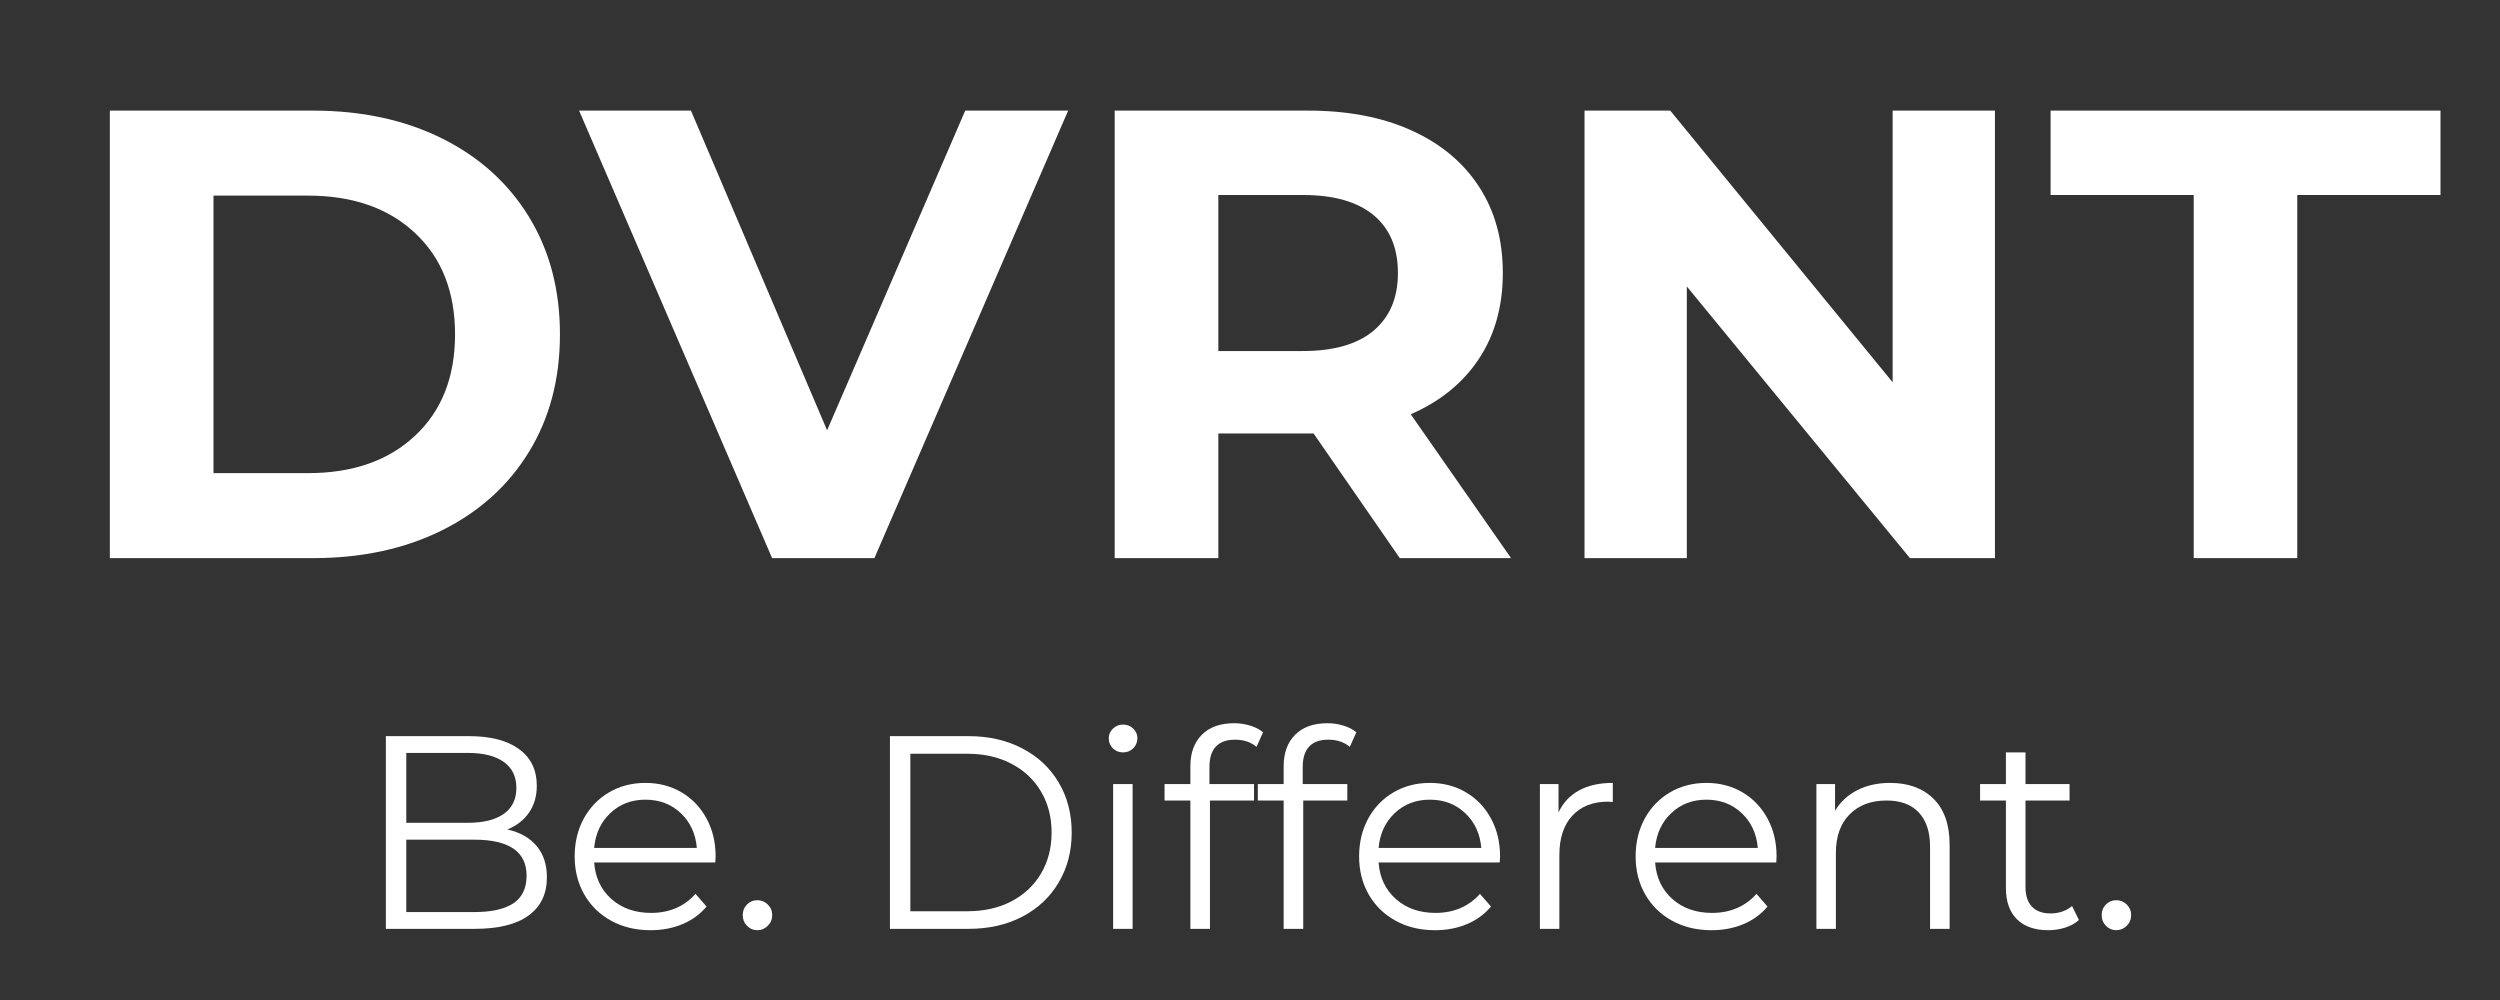
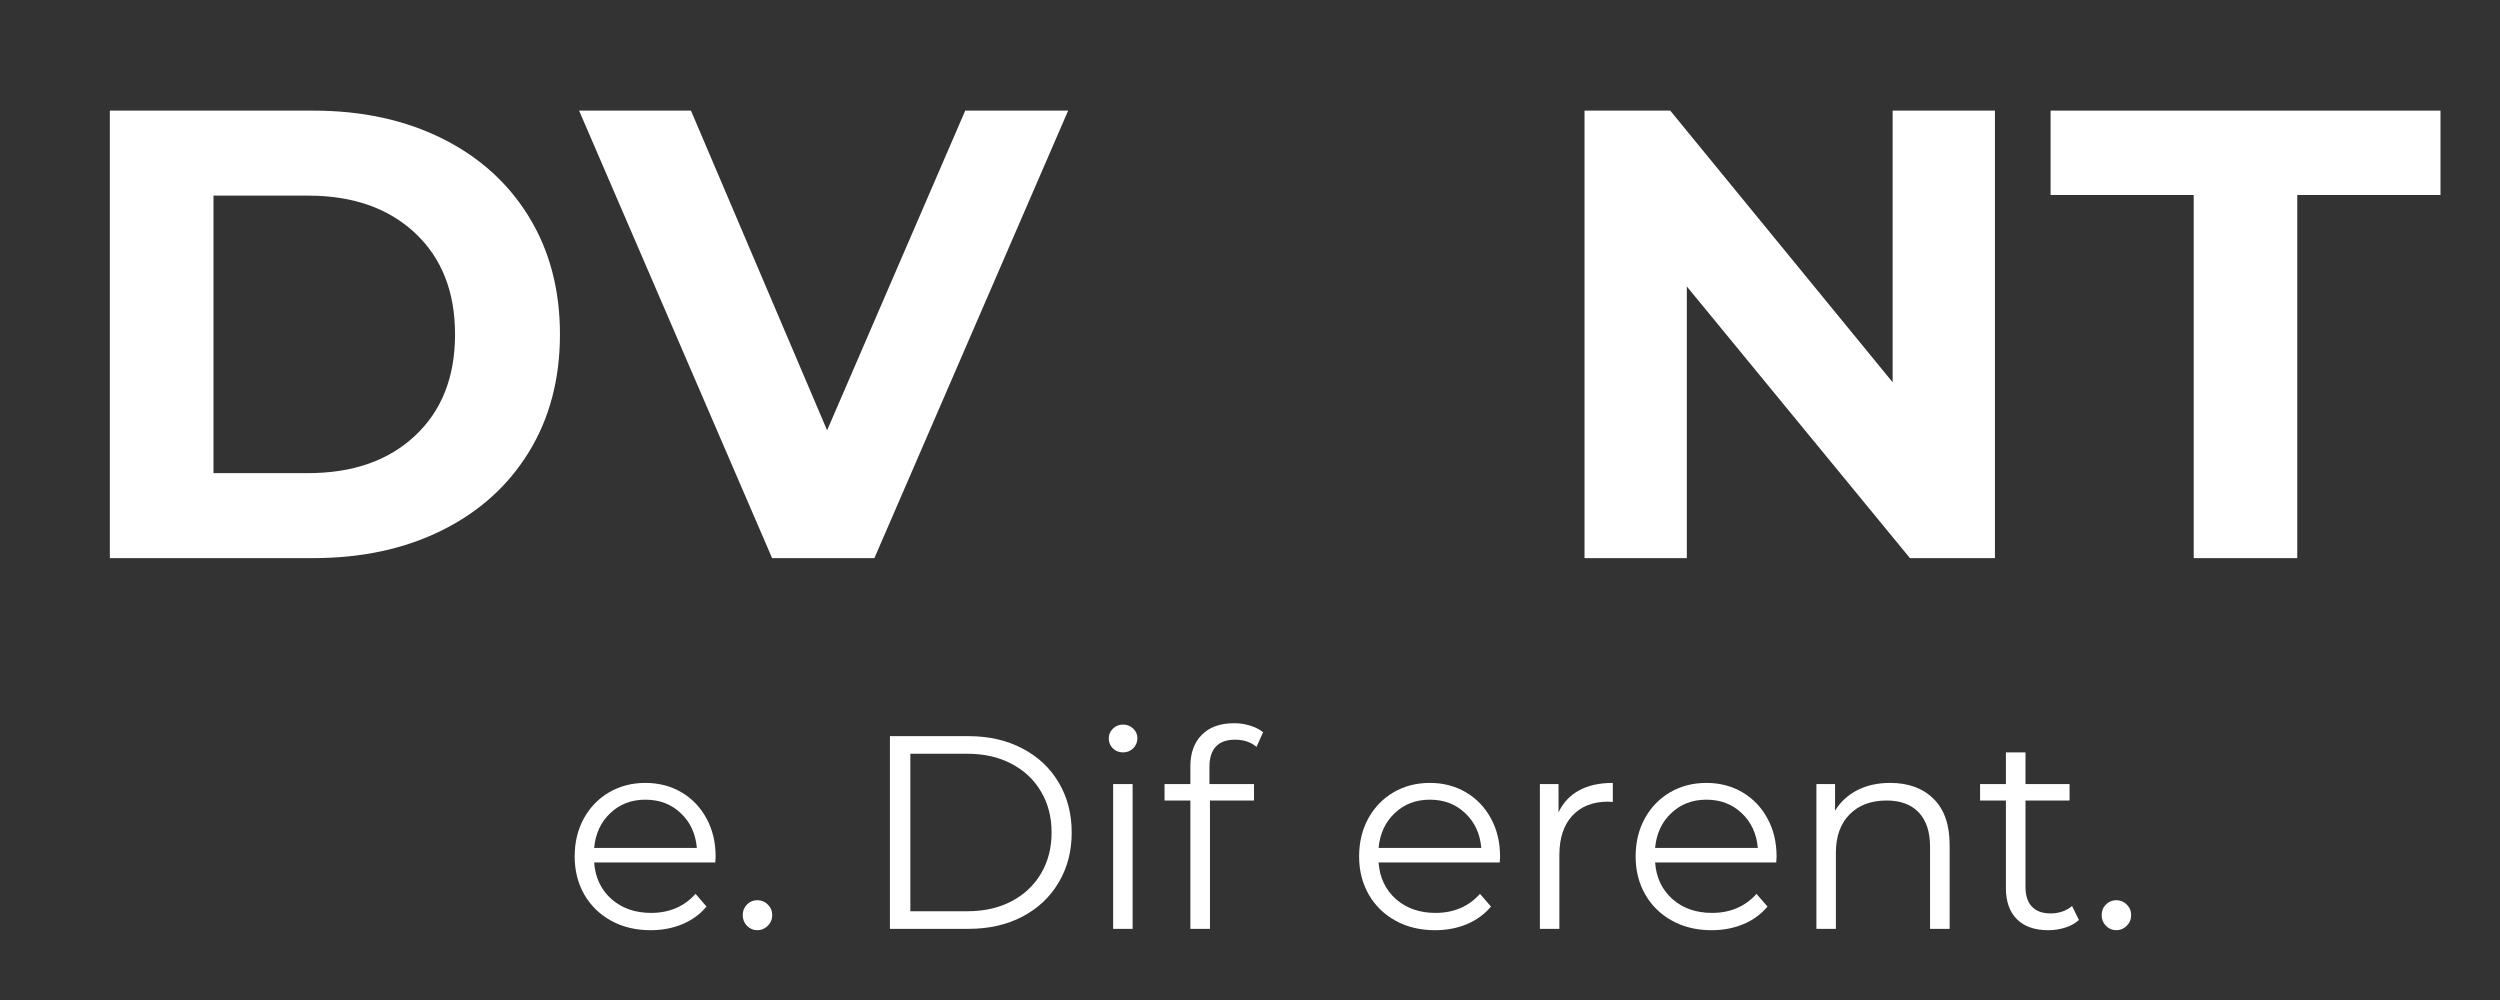
<svg xmlns="http://www.w3.org/2000/svg" version="1.0" preserveAspectRatio="xMidYMid meet" height="200" viewBox="0 0 375 150" zoomAndPan="magnify" width="500">
  <rect x="0" y="0" width="375" height="150" fill="#333333" stroke="none" />
  <defs>
    <g />
  </defs>
  <g fill-opacity="1" fill="#ffffff">
    <g transform="translate(53.176, 139.327)">
      <g>
-         <path d="M 22.922 -14.906 C 24.816 -14.488 26.281 -13.664 27.312 -12.438 C 28.344 -11.219 28.859 -9.645 28.859 -7.719 C 28.859 -5.238 27.941 -3.332 26.109 -2 C 24.285 -0.664 21.582 0 18 0 L 4.703 0 L 4.703 -28.906 L 17.172 -28.906 C 20.398 -28.906 22.898 -28.258 24.672 -26.969 C 26.453 -25.676 27.344 -23.844 27.344 -21.469 C 27.344 -19.875 26.945 -18.52 26.156 -17.406 C 25.375 -16.289 24.297 -15.457 22.922 -14.906 Z M 7.766 -26.391 L 7.766 -15.906 L 16.969 -15.906 C 19.312 -15.906 21.113 -16.348 22.375 -17.234 C 23.645 -18.129 24.281 -19.43 24.281 -21.141 C 24.281 -22.848 23.645 -24.148 22.375 -25.047 C 21.113 -25.941 19.312 -26.391 16.969 -26.391 Z M 17.969 -2.516 C 20.551 -2.516 22.504 -2.953 23.828 -3.828 C 25.148 -4.711 25.812 -6.094 25.812 -7.969 C 25.812 -11.57 23.195 -13.375 17.969 -13.375 L 7.766 -13.375 L 7.766 -2.516 Z M 17.969 -2.516" />
-       </g>
+         </g>
    </g>
  </g>
  <g fill-opacity="1" fill="#ffffff">
    <g transform="translate(84.295, 139.327)">
      <g>
        <path d="M 23 -9.953 L 4.828 -9.953 C 4.992 -7.691 5.859 -5.863 7.422 -4.469 C 8.992 -3.082 10.977 -2.391 13.375 -2.391 C 14.727 -2.391 15.969 -2.629 17.094 -3.109 C 18.227 -3.598 19.207 -4.312 20.031 -5.25 L 21.688 -3.344 C 20.719 -2.188 19.508 -1.305 18.062 -0.703 C 16.625 -0.098 15.035 0.203 13.297 0.203 C 11.066 0.203 9.094 -0.27 7.375 -1.219 C 5.656 -2.164 4.312 -3.477 3.344 -5.156 C 2.383 -6.844 1.906 -8.742 1.906 -10.859 C 1.906 -12.984 2.363 -14.883 3.281 -16.562 C 4.207 -18.238 5.473 -19.547 7.078 -20.484 C 8.691 -21.422 10.504 -21.891 12.516 -21.891 C 14.523 -21.891 16.328 -21.422 17.922 -20.484 C 19.516 -19.547 20.766 -18.242 21.672 -16.578 C 22.586 -14.91 23.047 -13.004 23.047 -10.859 Z M 12.516 -19.375 C 10.422 -19.375 8.664 -18.703 7.25 -17.359 C 5.832 -16.023 5.023 -14.285 4.828 -12.141 L 20.234 -12.141 C 20.047 -14.285 19.238 -16.023 17.812 -17.359 C 16.395 -18.703 14.629 -19.375 12.516 -19.375 Z M 12.516 -19.375" />
      </g>
    </g>
  </g>
  <g fill-opacity="1" fill="#ffffff">
    <g transform="translate(109.223, 139.327)">
      <g>
        <path d="M 4.375 0.203 C 3.77 0.203 3.254 -0.016 2.828 -0.453 C 2.398 -0.891 2.188 -1.426 2.188 -2.062 C 2.188 -2.695 2.398 -3.227 2.828 -3.656 C 3.254 -4.082 3.77 -4.297 4.375 -4.297 C 4.977 -4.297 5.5 -4.082 5.938 -3.656 C 6.383 -3.227 6.609 -2.695 6.609 -2.062 C 6.609 -1.426 6.383 -0.891 5.938 -0.453 C 5.5 -0.016 4.977 0.203 4.375 0.203 Z M 4.375 0.203" />
      </g>
    </g>
  </g>
  <g fill-opacity="1" fill="#ffffff">
    <g transform="translate(117.973, 139.327)">
      <g />
    </g>
  </g>
  <g fill-opacity="1" fill="#ffffff">
    <g transform="translate(128.786, 139.327)">
      <g>
        <path d="M 4.703 -28.906 L 16.484 -28.906 C 19.535 -28.906 22.227 -28.289 24.562 -27.062 C 26.906 -25.844 28.723 -24.141 30.016 -21.953 C 31.316 -19.766 31.969 -17.266 31.969 -14.453 C 31.969 -11.641 31.316 -9.141 30.016 -6.953 C 28.723 -4.766 26.906 -3.055 24.562 -1.828 C 22.227 -0.609 19.535 0 16.484 0 L 4.703 0 Z M 16.312 -2.641 C 18.844 -2.641 21.055 -3.141 22.953 -4.141 C 24.859 -5.148 26.332 -6.539 27.375 -8.312 C 28.426 -10.094 28.953 -12.141 28.953 -14.453 C 28.953 -16.766 28.426 -18.805 27.375 -20.578 C 26.332 -22.359 24.859 -23.75 22.953 -24.75 C 21.055 -25.758 18.844 -26.266 16.312 -26.266 L 7.766 -26.266 L 7.766 -2.641 Z M 16.312 -2.641" />
      </g>
    </g>
  </g>
  <g fill-opacity="1" fill="#ffffff">
    <g transform="translate(162.876, 139.327)">
      <g>
        <path d="M 4.094 -21.719 L 7.016 -21.719 L 7.016 0 L 4.094 0 Z M 5.578 -26.469 C 4.973 -26.469 4.461 -26.672 4.047 -27.078 C 3.641 -27.492 3.438 -27.992 3.438 -28.578 C 3.438 -29.129 3.641 -29.609 4.047 -30.016 C 4.461 -30.43 4.973 -30.641 5.578 -30.641 C 6.18 -30.641 6.691 -30.438 7.109 -30.031 C 7.523 -29.633 7.734 -29.164 7.734 -28.625 C 7.734 -28.008 7.523 -27.492 7.109 -27.078 C 6.691 -26.672 6.18 -26.469 5.578 -26.469 Z M 5.578 -26.469" />
      </g>
    </g>
  </g>
  <g fill-opacity="1" fill="#ffffff">
    <g transform="translate(173.978, 139.327)">
      <g>
        <path d="M 11.281 -28.375 C 10.008 -28.375 9.051 -28.031 8.406 -27.344 C 7.758 -26.656 7.438 -25.633 7.438 -24.281 L 7.438 -21.719 L 14.125 -21.719 L 14.125 -19.25 L 7.516 -19.25 L 7.516 0 L 4.578 0 L 4.578 -19.25 L 0.703 -19.25 L 0.703 -21.719 L 4.578 -21.719 L 4.578 -24.406 C 4.578 -26.383 5.148 -27.953 6.297 -29.109 C 7.441 -30.266 9.062 -30.844 11.156 -30.844 C 11.977 -30.844 12.773 -30.723 13.547 -30.484 C 14.316 -30.254 14.961 -29.922 15.484 -29.484 L 14.5 -27.297 C 13.645 -28.016 12.57 -28.375 11.281 -28.375 Z M 11.281 -28.375" />
      </g>
    </g>
  </g>
  <g fill-opacity="1" fill="#ffffff">
    <g transform="translate(187.97, 139.327)">
      <g>
-         <path d="M 11.281 -28.375 C 10.008 -28.375 9.051 -28.031 8.406 -27.344 C 7.758 -26.656 7.438 -25.633 7.438 -24.281 L 7.438 -21.719 L 14.125 -21.719 L 14.125 -19.25 L 7.516 -19.25 L 7.516 0 L 4.578 0 L 4.578 -19.25 L 0.703 -19.25 L 0.703 -21.719 L 4.578 -21.719 L 4.578 -24.406 C 4.578 -26.383 5.148 -27.953 6.297 -29.109 C 7.441 -30.266 9.062 -30.844 11.156 -30.844 C 11.977 -30.844 12.773 -30.723 13.547 -30.484 C 14.316 -30.254 14.961 -29.922 15.484 -29.484 L 14.5 -27.297 C 13.645 -28.016 12.57 -28.375 11.281 -28.375 Z M 11.281 -28.375" />
-       </g>
+         </g>
    </g>
  </g>
  <g fill-opacity="1" fill="#ffffff">
    <g transform="translate(201.961, 139.327)">
      <g>
        <path d="M 23 -9.953 L 4.828 -9.953 C 4.992 -7.691 5.859 -5.863 7.422 -4.469 C 8.992 -3.082 10.977 -2.391 13.375 -2.391 C 14.727 -2.391 15.969 -2.629 17.094 -3.109 C 18.227 -3.598 19.207 -4.312 20.031 -5.25 L 21.688 -3.344 C 20.719 -2.188 19.508 -1.305 18.062 -0.703 C 16.625 -0.098 15.035 0.203 13.297 0.203 C 11.066 0.203 9.094 -0.27 7.375 -1.219 C 5.656 -2.164 4.312 -3.477 3.344 -5.156 C 2.383 -6.844 1.906 -8.742 1.906 -10.859 C 1.906 -12.984 2.363 -14.883 3.281 -16.562 C 4.207 -18.238 5.473 -19.547 7.078 -20.484 C 8.691 -21.422 10.504 -21.891 12.516 -21.891 C 14.523 -21.891 16.328 -21.422 17.922 -20.484 C 19.516 -19.547 20.766 -18.242 21.672 -16.578 C 22.586 -14.91 23.047 -13.004 23.047 -10.859 Z M 12.516 -19.375 C 10.422 -19.375 8.664 -18.703 7.25 -17.359 C 5.832 -16.023 5.023 -14.285 4.828 -12.141 L 20.234 -12.141 C 20.047 -14.285 19.238 -16.023 17.812 -17.359 C 16.395 -18.703 14.629 -19.375 12.516 -19.375 Z M 12.516 -19.375" />
      </g>
    </g>
  </g>
  <g fill-opacity="1" fill="#ffffff">
    <g transform="translate(226.889, 139.327)">
      <g>
        <path d="M 6.891 -17.469 C 7.578 -18.926 8.602 -20.023 9.969 -20.766 C 11.332 -21.516 13.02 -21.891 15.031 -21.891 L 15.031 -19.031 L 14.328 -19.078 C 12.047 -19.078 10.254 -18.375 8.953 -16.969 C 7.66 -15.562 7.016 -13.594 7.016 -11.062 L 7.016 0 L 4.094 0 L 4.094 -21.719 L 6.891 -21.719 Z M 6.891 -17.469" />
      </g>
    </g>
  </g>
  <g fill-opacity="1" fill="#ffffff">
    <g transform="translate(243.439, 139.327)">
      <g>
        <path d="M 23 -9.953 L 4.828 -9.953 C 4.992 -7.691 5.859 -5.863 7.422 -4.469 C 8.992 -3.082 10.977 -2.391 13.375 -2.391 C 14.727 -2.391 15.969 -2.629 17.094 -3.109 C 18.227 -3.598 19.207 -4.312 20.031 -5.25 L 21.688 -3.344 C 20.719 -2.188 19.508 -1.305 18.062 -0.703 C 16.625 -0.098 15.035 0.203 13.297 0.203 C 11.066 0.203 9.094 -0.27 7.375 -1.219 C 5.656 -2.164 4.312 -3.477 3.344 -5.156 C 2.383 -6.844 1.906 -8.742 1.906 -10.859 C 1.906 -12.984 2.363 -14.883 3.281 -16.562 C 4.207 -18.238 5.473 -19.547 7.078 -20.484 C 8.691 -21.422 10.504 -21.891 12.516 -21.891 C 14.523 -21.891 16.328 -21.422 17.922 -20.484 C 19.516 -19.547 20.766 -18.242 21.672 -16.578 C 22.586 -14.91 23.047 -13.004 23.047 -10.859 Z M 12.516 -19.375 C 10.422 -19.375 8.664 -18.703 7.25 -17.359 C 5.832 -16.023 5.023 -14.285 4.828 -12.141 L 20.234 -12.141 C 20.047 -14.285 19.238 -16.023 17.812 -17.359 C 16.395 -18.703 14.629 -19.375 12.516 -19.375 Z M 12.516 -19.375" />
      </g>
    </g>
  </g>
  <g fill-opacity="1" fill="#ffffff">
    <g transform="translate(268.367, 139.327)">
      <g>
        <path d="M 15.156 -21.891 C 17.883 -21.891 20.051 -21.098 21.656 -19.516 C 23.27 -17.93 24.078 -15.625 24.078 -12.594 L 24.078 0 L 21.141 0 L 21.141 -12.312 C 21.141 -14.562 20.57 -16.281 19.438 -17.469 C 18.312 -18.656 16.707 -19.25 14.625 -19.25 C 12.281 -19.25 10.426 -18.551 9.062 -17.156 C 7.695 -15.77 7.016 -13.848 7.016 -11.391 L 7.016 0 L 4.094 0 L 4.094 -21.719 L 6.891 -21.719 L 6.891 -17.719 C 7.691 -19.039 8.801 -20.066 10.219 -20.797 C 11.633 -21.523 13.281 -21.891 15.156 -21.891 Z M 15.156 -21.891" />
      </g>
    </g>
  </g>
  <g fill-opacity="1" fill="#ffffff">
    <g transform="translate(296.308, 139.327)">
      <g>
        <path d="M 15.531 -1.328 C 14.977 -0.828 14.297 -0.445 13.484 -0.188 C 12.672 0.07 11.82 0.203 10.938 0.203 C 8.906 0.203 7.336 -0.344 6.234 -1.438 C 5.129 -2.539 4.578 -4.098 4.578 -6.109 L 4.578 -19.25 L 0.703 -19.25 L 0.703 -21.719 L 4.578 -21.719 L 4.578 -26.469 L 7.516 -26.469 L 7.516 -21.719 L 14.125 -21.719 L 14.125 -19.25 L 7.516 -19.25 L 7.516 -6.281 C 7.516 -4.988 7.836 -4.004 8.484 -3.328 C 9.129 -2.648 10.062 -2.312 11.281 -2.312 C 11.883 -2.312 12.469 -2.406 13.031 -2.594 C 13.594 -2.789 14.082 -3.066 14.5 -3.422 Z M 15.531 -1.328" />
      </g>
    </g>
  </g>
  <g fill-opacity="1" fill="#ffffff">
    <g transform="translate(313.064, 139.327)">
      <g>
        <path d="M 4.375 0.203 C 3.77 0.203 3.254 -0.016 2.828 -0.453 C 2.398 -0.891 2.188 -1.426 2.188 -2.062 C 2.188 -2.695 2.398 -3.227 2.828 -3.656 C 3.254 -4.082 3.77 -4.297 4.375 -4.297 C 4.977 -4.297 5.5 -4.082 5.938 -3.656 C 6.383 -3.227 6.609 -2.695 6.609 -2.062 C 6.609 -1.426 6.383 -0.891 5.938 -0.453 C 5.5 -0.016 4.977 0.203 4.375 0.203 Z M 4.375 0.203" />
      </g>
    </g>
  </g>
  <g fill-opacity="1" fill="#ffffff">
    <g transform="translate(8.523, 83.718)">
      <g>
        <path d="M 7.953 -67.125 L 38.453 -67.125 C 45.742 -67.125 52.188 -65.734 57.781 -62.953 C 63.375 -60.172 67.719 -56.254 70.812 -51.203 C 73.914 -46.148 75.469 -40.27 75.469 -33.562 C 75.469 -26.852 73.914 -20.973 70.812 -15.922 C 67.719 -10.867 63.375 -6.953 57.781 -4.172 C 52.188 -1.391 45.742 0 38.453 0 L 7.953 0 Z M 37.688 -12.75 C 44.395 -12.75 49.742 -14.617 53.734 -18.359 C 57.734 -22.098 59.734 -27.164 59.734 -33.562 C 59.734 -39.957 57.734 -45.023 53.734 -48.766 C 49.742 -52.504 44.395 -54.375 37.688 -54.375 L 23.5 -54.375 L 23.5 -12.75 Z M 37.688 -12.75" />
      </g>
    </g>
  </g>
  <g fill-opacity="1" fill="#ffffff">
    <g transform="translate(87.722, 83.718)">
      <g>
        <path d="M 72.5 -67.125 L 43.438 0 L 28.094 0 L -0.859 -67.125 L 15.922 -67.125 L 36.344 -19.172 L 57.062 -67.125 Z M 72.5 -67.125" />
      </g>
    </g>
  </g>
  <g fill-opacity="1" fill="#ffffff">
    <g transform="translate(159.251, 83.718)">
      <g>
-         <path d="M 50.719 0 L 37.781 -18.703 L 23.5 -18.703 L 23.5 0 L 7.953 0 L 7.953 -67.125 L 37.016 -67.125 C 42.961 -67.125 48.125 -66.129 52.5 -64.141 C 56.875 -62.16 60.242 -59.348 62.609 -55.703 C 64.984 -52.066 66.172 -47.754 66.172 -42.766 C 66.172 -37.773 64.969 -33.473 62.562 -29.859 C 60.164 -26.254 56.766 -23.492 52.359 -21.578 L 67.406 0 Z M 50.438 -42.766 C 50.438 -46.535 49.223 -49.426 46.797 -51.438 C 44.367 -53.457 40.82 -54.469 36.156 -54.469 L 23.5 -54.469 L 23.5 -31.062 L 36.156 -31.062 C 40.82 -31.062 44.367 -32.082 46.797 -34.125 C 49.223 -36.176 50.438 -39.055 50.438 -42.766 Z M 50.438 -42.766" />
-       </g>
+         </g>
    </g>
  </g>
  <g fill-opacity="1" fill="#ffffff">
    <g transform="translate(229.725, 83.718)">
      <g>
        <path d="M 69.516 -67.125 L 69.516 0 L 56.766 0 L 23.297 -40.75 L 23.297 0 L 7.953 0 L 7.953 -67.125 L 20.812 -67.125 L 54.172 -26.375 L 54.172 -67.125 Z M 69.516 -67.125" />
      </g>
    </g>
  </g>
  <g fill-opacity="1" fill="#ffffff">
    <g transform="translate(307.198, 83.718)">
      <g>
        <path d="M 21.859 -54.469 L 0.391 -54.469 L 0.391 -67.125 L 58.875 -67.125 L 58.875 -54.469 L 37.391 -54.469 L 37.391 0 L 21.859 0 Z M 21.859 -54.469" />
      </g>
    </g>
  </g>
</svg>